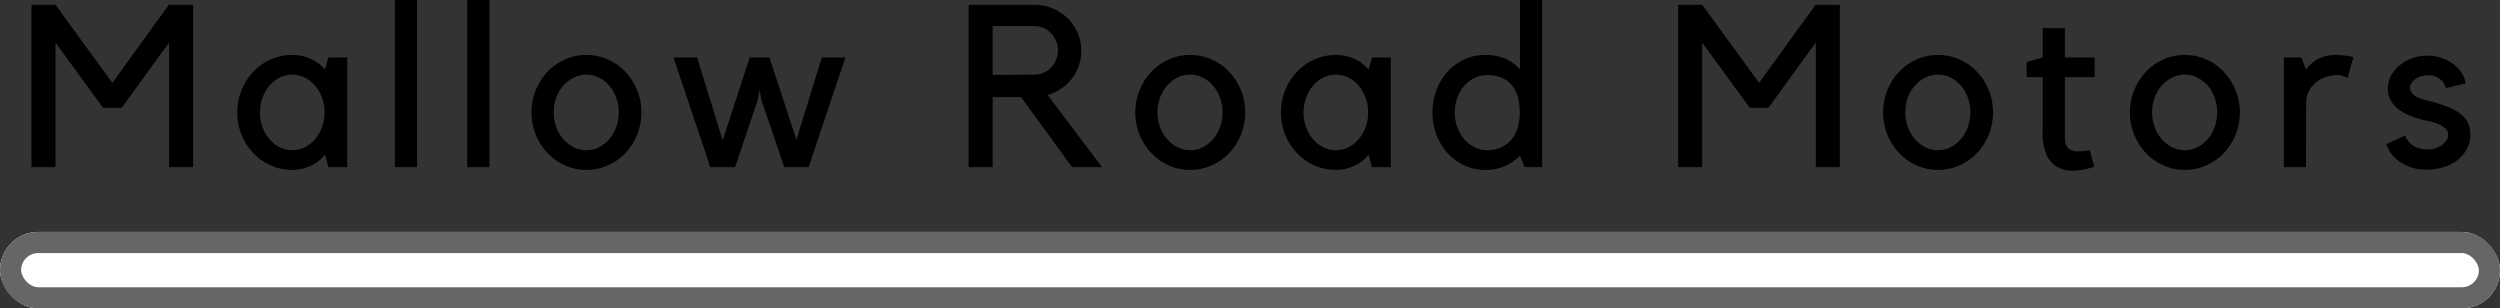
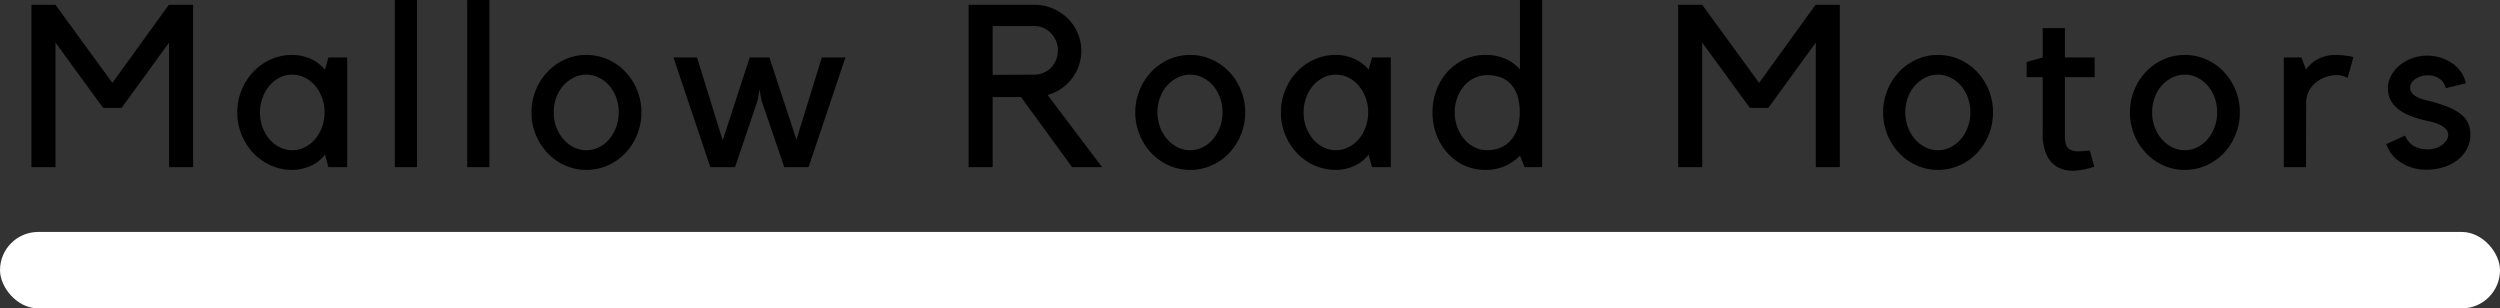
<svg xmlns="http://www.w3.org/2000/svg" width="473.27" height="58.381" viewBox="0 0 473.27 58.381">
  <rect x="0" y="0" width="473.27" height="58.381" fill="#333333" stroke="none" />
  <g transform="translate(12502.129 22437.98)">
    <g transform="translate(-12502.128 -22394.07)" fill="#fff" stroke="#666" stroke-width="4">
      <rect width="473.27" height="14.47" rx="7.235" stroke="none" />
-       <rect x="2" y="2" width="469.27" height="10.47" rx="5.235" fill="none" />
    </g>
    <path d="M33.567-91.07h4.595v30.732H33.611v-23.58L24.638-71.564H21.127L12.111-83.918v23.58H7.56V-91.07h4.551L22.883-76.289ZM67.334-81.1v20.763H63.779l-.65-2.384a6.849,6.849,0,0,1-2.774,2.167,8.5,8.5,0,0,1-3.424.737,9.793,9.793,0,0,1-4.053-.845,10.391,10.391,0,0,1-3.294-2.319,11.087,11.087,0,0,1-2.232-3.468,11.016,11.016,0,0,1-.824-4.248,11.016,11.016,0,0,1,.824-4.248,11.087,11.087,0,0,1,2.232-3.468,10.391,10.391,0,0,1,3.294-2.319,9.793,9.793,0,0,1,4.053-.845,8.555,8.555,0,0,1,3.338.672,7.815,7.815,0,0,1,2.861,2.1l.65-2.3Zm-10.4,17.555a5.261,5.261,0,0,0,2.384-.563,6.1,6.1,0,0,0,1.951-1.539,7.483,7.483,0,0,0,1.3-2.276,8,8,0,0,0,.477-2.774,8,8,0,0,0-.477-2.774,7.483,7.483,0,0,0-1.3-2.276,6.1,6.1,0,0,0-1.951-1.539,5.261,5.261,0,0,0-2.384-.563,5.261,5.261,0,0,0-2.384.563A6.1,6.1,0,0,0,52.6-75.747a7.483,7.483,0,0,0-1.3,2.276,8,8,0,0,0-.477,2.774,8,8,0,0,0,.477,2.774,7.483,7.483,0,0,0,1.3,2.276,6.1,6.1,0,0,0,1.951,1.539A5.261,5.261,0,0,0,56.931-63.545ZM80.554-91.98v31.642h-4.2V-91.98Zm13.7,0v31.642h-4.2V-91.98ZM112.63-59.818a9.793,9.793,0,0,1-4.053-.845,10.391,10.391,0,0,1-3.294-2.319,11.087,11.087,0,0,1-2.232-3.468,11.016,11.016,0,0,1-.824-4.248,11.016,11.016,0,0,1,.824-4.248,11.087,11.087,0,0,1,2.232-3.468,10.391,10.391,0,0,1,3.294-2.319,9.793,9.793,0,0,1,4.053-.845,9.839,9.839,0,0,1,4.031.845,10.324,10.324,0,0,1,3.316,2.319,11.088,11.088,0,0,1,2.232,3.468,11.016,11.016,0,0,1,.824,4.248,11.016,11.016,0,0,1-.824,4.248,11.088,11.088,0,0,1-2.232,3.468,10.324,10.324,0,0,1-3.316,2.319A9.839,9.839,0,0,1,112.63-59.818Zm-.022-18.032a5.281,5.281,0,0,0-2.392.565,6.518,6.518,0,0,0-1.979,1.522A7,7,0,0,0,106.91-73.5a8.014,8.014,0,0,0-.478,2.783,8.014,8.014,0,0,0,.478,2.783,7.267,7.267,0,0,0,1.327,2.282,6.367,6.367,0,0,0,1.979,1.544,5.281,5.281,0,0,0,2.392.565A5.281,5.281,0,0,0,115-64.11a6.124,6.124,0,0,0,1.957-1.544,7.505,7.505,0,0,0,1.305-2.282,8.014,8.014,0,0,0,.479-2.783,8.015,8.015,0,0,0-.479-2.783,7.225,7.225,0,0,0-1.305-2.261A6.262,6.262,0,0,0,115-77.284,5.281,5.281,0,0,0,112.608-77.849ZM136.08-60.338,129.1-81.1h4.465l4.855,15.691L143.535-81.1h3.728l5.115,15.561L157.189-81.1h4.465l-6.979,20.763H150.08l-4.335-12.7-.347-1.994-.347,1.994-4.291,12.7Zm74.164,0h-5.678L194.9-73.6h-5.375v13.264h-4.551V-91.07h12.484a8.689,8.689,0,0,1,3.446.694,9.038,9.038,0,0,1,2.817,1.864,8.723,8.723,0,0,1,1.886,2.752,8.381,8.381,0,0,1,.694,3.4,8.491,8.491,0,0,1-.477,2.861,8.583,8.583,0,0,1-1.322,2.427,8.955,8.955,0,0,1-2.016,1.886,8.622,8.622,0,0,1-2.557,1.192ZM197.457-77.849a4.2,4.2,0,0,0,1.734-.368,4.465,4.465,0,0,0,1.409-.975,4.558,4.558,0,0,0,.932-1.452,4.693,4.693,0,0,0,.347-1.8,4.533,4.533,0,0,0-.347-1.777,4.9,4.9,0,0,0-.932-1.452,4.3,4.3,0,0,0-1.409-1,4.2,4.2,0,0,0-1.734-.368h-7.932v9.233Zm29.475,18.032a9.793,9.793,0,0,1-4.053-.845,10.392,10.392,0,0,1-3.294-2.319,11.088,11.088,0,0,1-2.232-3.468,11.016,11.016,0,0,1-.824-4.248,11.016,11.016,0,0,1,.824-4.248,11.088,11.088,0,0,1,2.232-3.468,10.392,10.392,0,0,1,3.294-2.319,9.793,9.793,0,0,1,4.053-.845,9.839,9.839,0,0,1,4.031.845,10.324,10.324,0,0,1,3.316,2.319,11.088,11.088,0,0,1,2.232,3.468,11.016,11.016,0,0,1,.824,4.248,11.016,11.016,0,0,1-.824,4.248,11.088,11.088,0,0,1-2.232,3.468,10.324,10.324,0,0,1-3.316,2.319A9.839,9.839,0,0,1,226.932-59.818Zm-.022-18.032a5.281,5.281,0,0,0-2.392.565,6.517,6.517,0,0,0-1.979,1.522,7,7,0,0,0-1.327,2.261,8.014,8.014,0,0,0-.479,2.783,8.014,8.014,0,0,0,.479,2.783,7.268,7.268,0,0,0,1.327,2.282,6.366,6.366,0,0,0,1.979,1.544,5.281,5.281,0,0,0,2.392.565,5.281,5.281,0,0,0,2.392-.565,6.124,6.124,0,0,0,1.957-1.544,7.505,7.505,0,0,0,1.305-2.282,8.014,8.014,0,0,0,.478-2.783,8.014,8.014,0,0,0-.478-2.783,7.225,7.225,0,0,0-1.305-2.261,6.262,6.262,0,0,0-1.957-1.522A5.281,5.281,0,0,0,226.91-77.849ZM264.9-81.1v20.763h-3.554l-.65-2.384a6.849,6.849,0,0,1-2.774,2.167,8.5,8.5,0,0,1-3.424.737,9.793,9.793,0,0,1-4.053-.845,10.391,10.391,0,0,1-3.294-2.319,11.087,11.087,0,0,1-2.232-3.468A11.016,11.016,0,0,1,244.1-70.7a11.016,11.016,0,0,1,.824-4.248,11.087,11.087,0,0,1,2.232-3.468,10.391,10.391,0,0,1,3.294-2.319,9.793,9.793,0,0,1,4.053-.845,8.555,8.555,0,0,1,3.338.672,7.816,7.816,0,0,1,2.861,2.1l.65-2.3ZM254.5-63.545a5.261,5.261,0,0,0,2.384-.563,6.1,6.1,0,0,0,1.951-1.539,7.483,7.483,0,0,0,1.3-2.276,7.994,7.994,0,0,0,.477-2.774,7.994,7.994,0,0,0-.477-2.774,7.483,7.483,0,0,0-1.3-2.276,6.1,6.1,0,0,0-1.951-1.539,5.261,5.261,0,0,0-2.384-.563,5.261,5.261,0,0,0-2.384.563,6.1,6.1,0,0,0-1.951,1.539,7.484,7.484,0,0,0-1.3,2.276,8,8,0,0,0-.477,2.774,8,8,0,0,0,.477,2.774,7.484,7.484,0,0,0,1.3,2.276,6.1,6.1,0,0,0,1.951,1.539A5.261,5.261,0,0,0,254.5-63.545ZM293.554-91.98v31.642h-3.338l-.867-2.167a9.47,9.47,0,0,1-2.861,1.972,8.964,8.964,0,0,1-3.684.715,9.353,9.353,0,0,1-3.988-.845,9.854,9.854,0,0,1-3.164-2.319,10.77,10.77,0,0,1-2.1-3.468,11.845,11.845,0,0,1-.759-4.248,11.845,11.845,0,0,1,.759-4.248,10.77,10.77,0,0,1,2.1-3.468,9.854,9.854,0,0,1,3.164-2.319,9.353,9.353,0,0,1,3.988-.845,9.2,9.2,0,0,1,3.771.715,8.165,8.165,0,0,1,2.774,2.016V-91.98ZM283.129-63.545a6.575,6.575,0,0,0,2.414-.433A5.4,5.4,0,0,0,287.5-65.3a6.186,6.186,0,0,0,1.327-2.232,9.438,9.438,0,0,0,.479-3.164,9.888,9.888,0,0,0-.479-3.294,5.762,5.762,0,0,0-1.327-2.189,4.955,4.955,0,0,0-1.957-1.214,7.615,7.615,0,0,0-2.414-.368,5.468,5.468,0,0,0-2.392.542,5.991,5.991,0,0,0-1.957,1.5,7.194,7.194,0,0,0-1.305,2.254A7.969,7.969,0,0,0,277-70.7a7.969,7.969,0,0,0,.479,2.774,7.474,7.474,0,0,0,1.305,2.276,6.121,6.121,0,0,0,1.957,1.539A5.294,5.294,0,0,0,283.129-63.545ZM345.309-91.07H349.9v30.732h-4.551v-23.58l-8.973,12.353h-3.511l-9.016-12.353v23.58H319.3V-91.07h4.551l10.771,14.781ZM368.5-59.818a9.793,9.793,0,0,1-4.053-.845,10.39,10.39,0,0,1-3.294-2.319,11.088,11.088,0,0,1-2.232-3.468A11.016,11.016,0,0,1,358.1-70.7a11.016,11.016,0,0,1,.824-4.248,11.088,11.088,0,0,1,2.232-3.468,10.39,10.39,0,0,1,3.294-2.319,9.793,9.793,0,0,1,4.053-.845,9.839,9.839,0,0,1,4.031.845,10.323,10.323,0,0,1,3.316,2.319,11.087,11.087,0,0,1,2.232,3.468A11.015,11.015,0,0,1,378.9-70.7a11.015,11.015,0,0,1-.824,4.248,11.087,11.087,0,0,1-2.232,3.468,10.323,10.323,0,0,1-3.316,2.319A9.839,9.839,0,0,1,368.5-59.818Zm-.022-18.032a5.281,5.281,0,0,0-2.392.565,6.518,6.518,0,0,0-1.979,1.522,7,7,0,0,0-1.327,2.261,8.014,8.014,0,0,0-.479,2.783,8.014,8.014,0,0,0,.479,2.783,7.268,7.268,0,0,0,1.327,2.282,6.367,6.367,0,0,0,1.979,1.544,5.281,5.281,0,0,0,2.392.565,5.281,5.281,0,0,0,2.392-.565,6.124,6.124,0,0,0,1.957-1.544,7.506,7.506,0,0,0,1.305-2.282,8.014,8.014,0,0,0,.479-2.783,8.014,8.014,0,0,0-.479-2.783,7.226,7.226,0,0,0-1.305-2.261,6.263,6.263,0,0,0-1.957-1.522A5.281,5.281,0,0,0,368.477-77.849ZM398.06-60.424a14.111,14.111,0,0,1-3.511.737,6.307,6.307,0,0,1-3.121-.5,4.89,4.89,0,0,1-2.254-2.211,9.355,9.355,0,0,1-.867-4.443V-77.373h-3.034v-2.871l3.034-.857v-5.548h4.2V-81.1h5.635v3.728h-5.635v11.183a4.62,4.62,0,0,0,.238,1.647,1.711,1.711,0,0,0,.8.91,3.1,3.1,0,0,0,1.474.3,17.146,17.146,0,0,0,2.211-.173Zm17.165.607a9.793,9.793,0,0,1-4.053-.845,10.391,10.391,0,0,1-3.294-2.319,11.086,11.086,0,0,1-2.232-3.468,11.016,11.016,0,0,1-.824-4.248,11.016,11.016,0,0,1,.824-4.248,11.086,11.086,0,0,1,2.232-3.468,10.391,10.391,0,0,1,3.294-2.319,9.793,9.793,0,0,1,4.053-.845,9.839,9.839,0,0,1,4.031.845,10.325,10.325,0,0,1,3.316,2.319,11.089,11.089,0,0,1,2.232,3.468,11.017,11.017,0,0,1,.824,4.248,11.017,11.017,0,0,1-.824,4.248,11.089,11.089,0,0,1-2.232,3.468,10.325,10.325,0,0,1-3.316,2.319A9.839,9.839,0,0,1,415.225-59.818ZM415.2-77.849a5.282,5.282,0,0,0-2.392.565,6.518,6.518,0,0,0-1.979,1.522,7,7,0,0,0-1.327,2.261,8.014,8.014,0,0,0-.478,2.783,8.014,8.014,0,0,0,.478,2.783,7.266,7.266,0,0,0,1.327,2.282,6.367,6.367,0,0,0,1.979,1.544,5.282,5.282,0,0,0,2.392.565,5.281,5.281,0,0,0,2.392-.565,6.123,6.123,0,0,0,1.957-1.544,7.506,7.506,0,0,0,1.305-2.282,8.015,8.015,0,0,0,.478-2.783,8.015,8.015,0,0,0-.478-2.783,7.226,7.226,0,0,0-1.305-2.261,6.261,6.261,0,0,0-1.957-1.522A5.281,5.281,0,0,0,415.2-77.849Zm30.84.607-.607-.26q-.26-.087-.607-.173a3.03,3.03,0,0,0-.737-.087,6.535,6.535,0,0,0-2.341.412,5.958,5.958,0,0,0-1.864,1.105,5.222,5.222,0,0,0-1.235,1.625,4.436,4.436,0,0,0-.455,1.972l-.043,12.31h-4.2V-81.1h3.338l.867,2.3a6.4,6.4,0,0,1,2.276-2.016,7.392,7.392,0,0,1,3.533-.759,14.946,14.946,0,0,1,3.164.39Zm18.032,12.57a4.47,4.47,0,0,0,.694-.78,1.7,1.7,0,0,0,.3-1,1.556,1.556,0,0,0-.5-1.17,4.325,4.325,0,0,0-1.214-.8,7.574,7.574,0,0,0-1.5-.5q-.78-.173-1.3-.3a20.188,20.188,0,0,1-2.687-.845,9.055,9.055,0,0,1-2.189-1.214,5.465,5.465,0,0,1-1.474-1.69,4.7,4.7,0,0,1-.542-2.319,4.872,4.872,0,0,1,.6-2.362,6.722,6.722,0,0,1,1.609-1.951,7.853,7.853,0,0,1,2.368-1.344,8.3,8.3,0,0,1,2.877-.5,8.215,8.215,0,0,1,2.557.395,8.285,8.285,0,0,1,2.189,1.074,6.575,6.575,0,0,1,1.647,1.642,5.4,5.4,0,0,1,.889,2.133l-3.771.91a3.151,3.151,0,0,0-1.127-1.734,3.717,3.717,0,0,0-2.384-.694,4.173,4.173,0,0,0-1.084.151,3.735,3.735,0,0,0-1.04.454,3.011,3.011,0,0,0-.8.735,1.611,1.611,0,0,0-.325.995,1.546,1.546,0,0,0,.369,1.037,3.073,3.073,0,0,0,.889.714,5.58,5.58,0,0,0,1.127.454q.607.173,1.127.3a24.994,24.994,0,0,1,3.814,1.211,9.445,9.445,0,0,1,2.427,1.427,4.395,4.395,0,0,1,1.279,1.708,5.654,5.654,0,0,1,.368,2.1,5.561,5.561,0,0,1-.627,2.594,6.517,6.517,0,0,1-1.729,2.1,8.183,8.183,0,0,1-2.637,1.384,10.673,10.673,0,0,1-3.307.5,8.765,8.765,0,0,1-4.776-1.322,6.533,6.533,0,0,1-2.831-3.533l3.554-1.6a4.053,4.053,0,0,0,1.777,2.059,5.451,5.451,0,0,0,2.471.542A4.448,4.448,0,0,0,464.076-64.672Z" transform="translate(-12503.737 -22346)" />
  </g>
</svg>